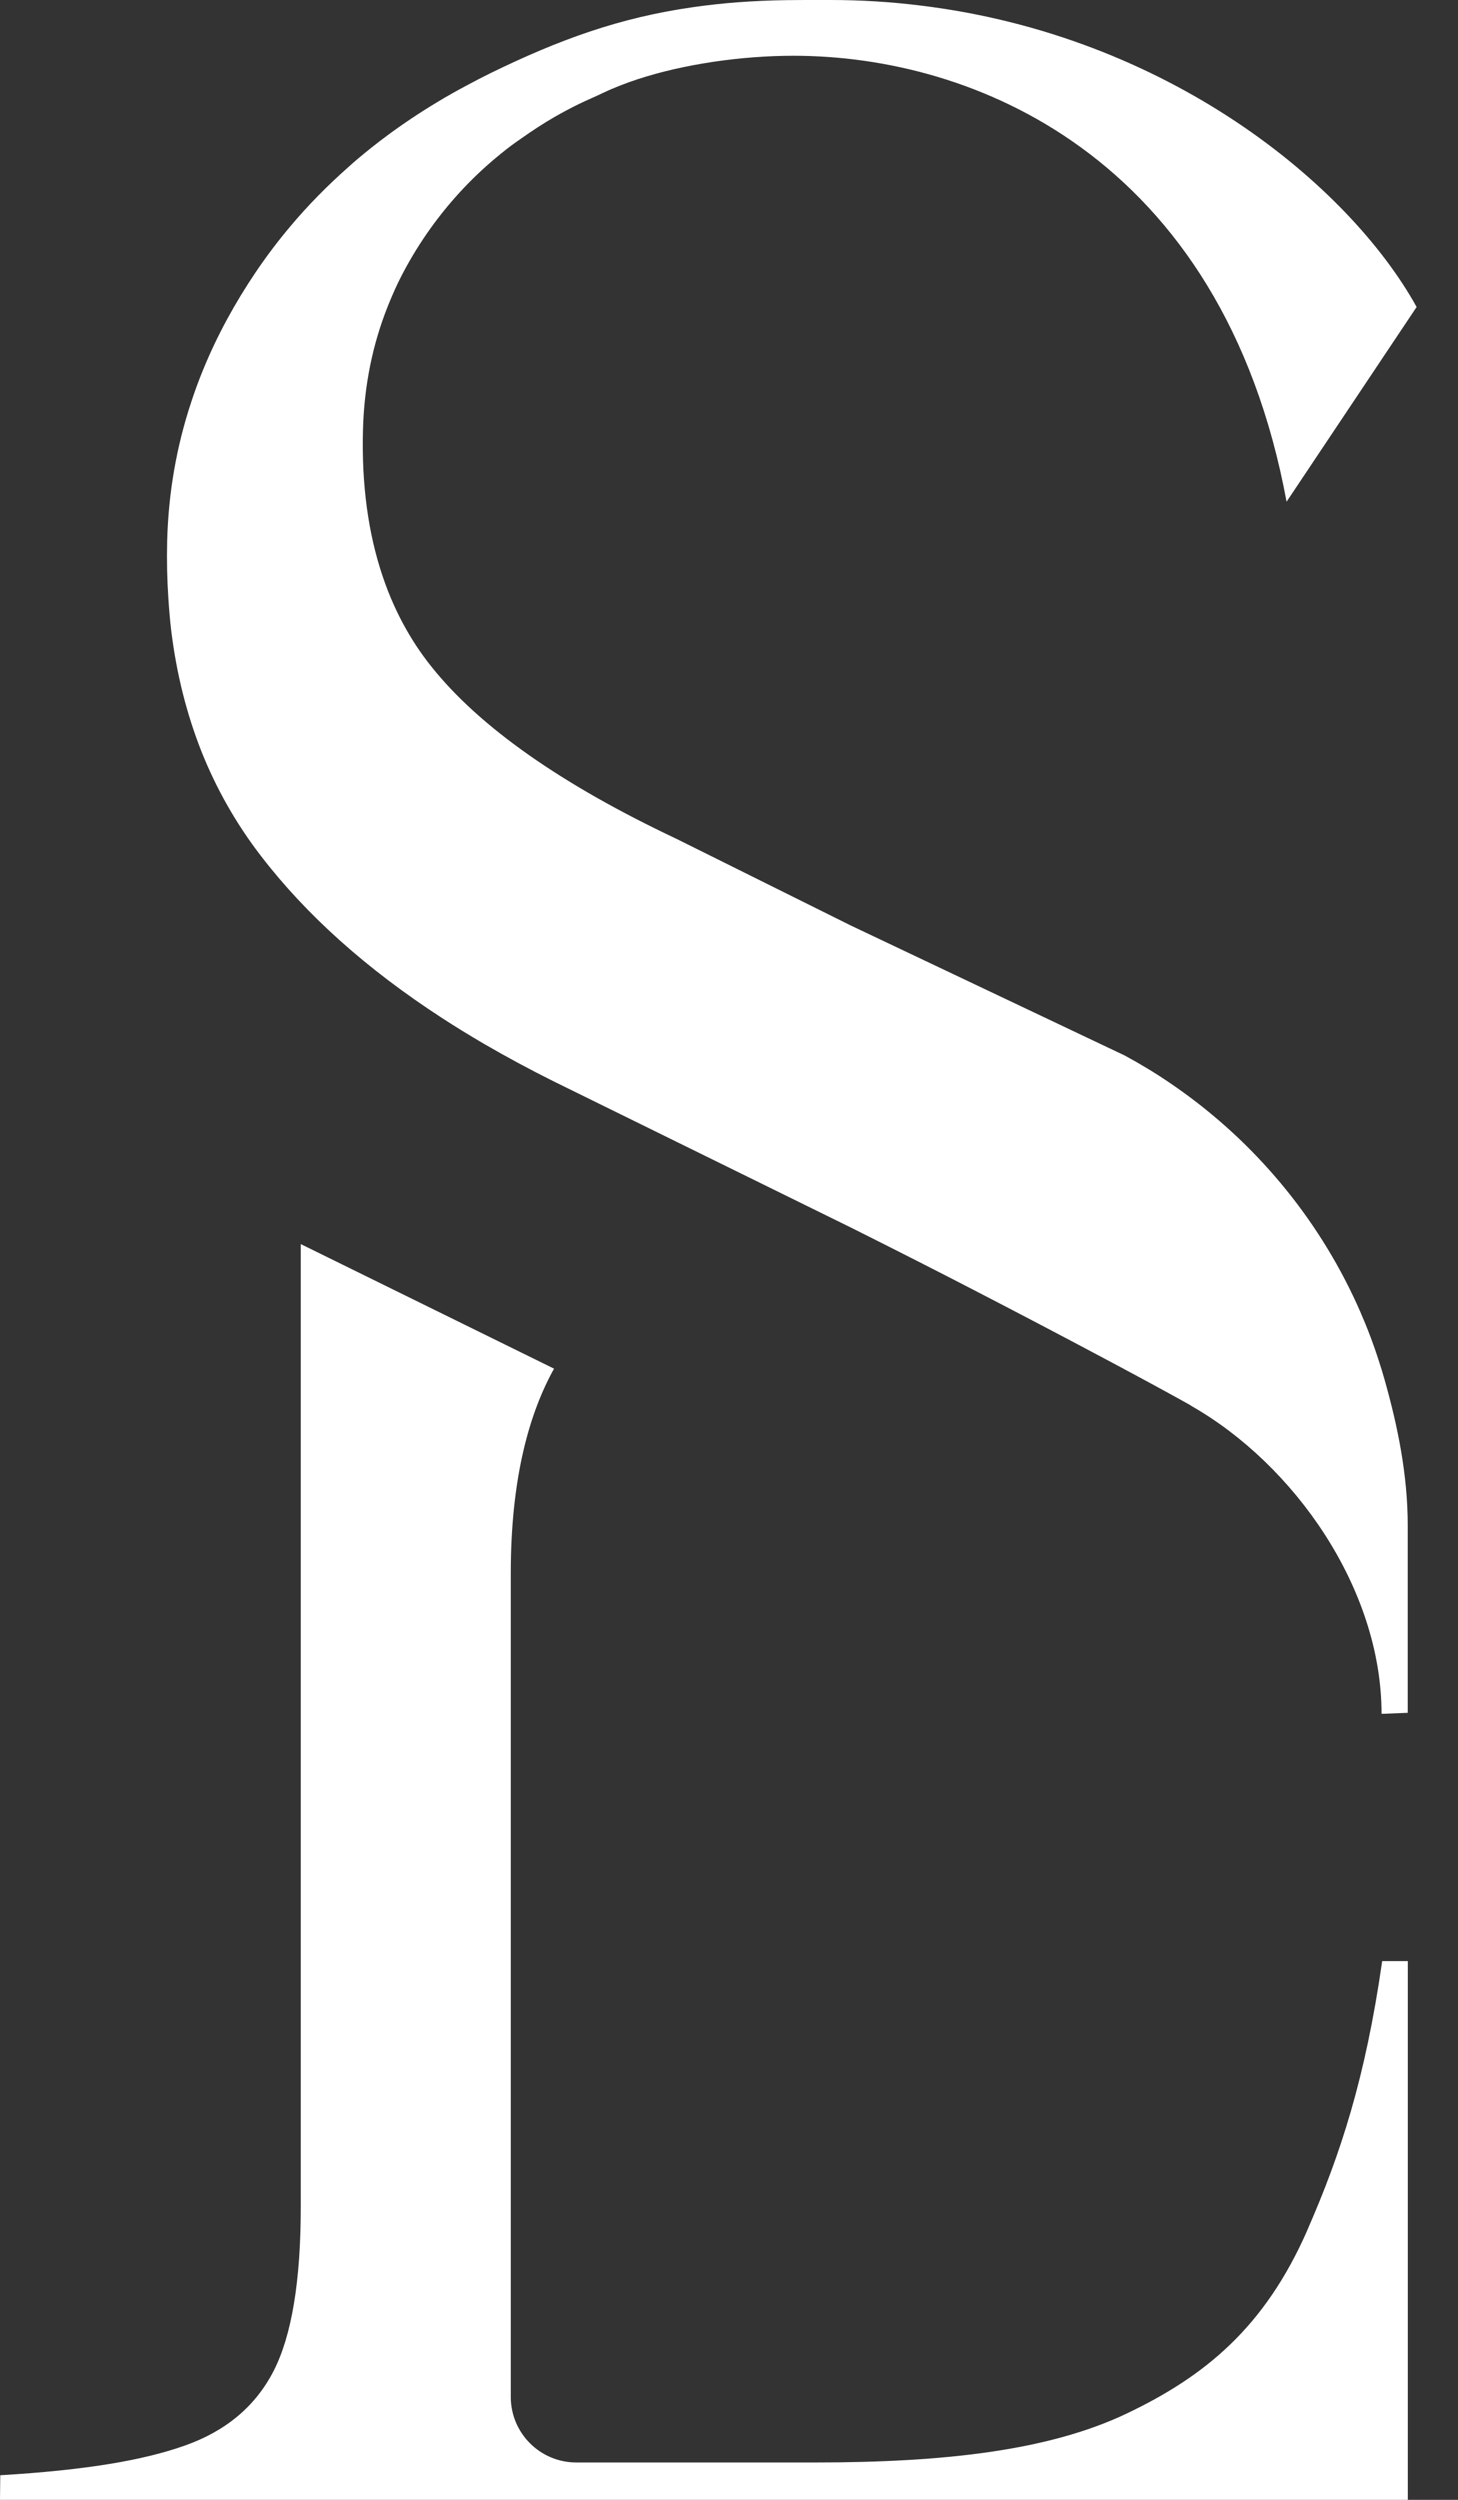
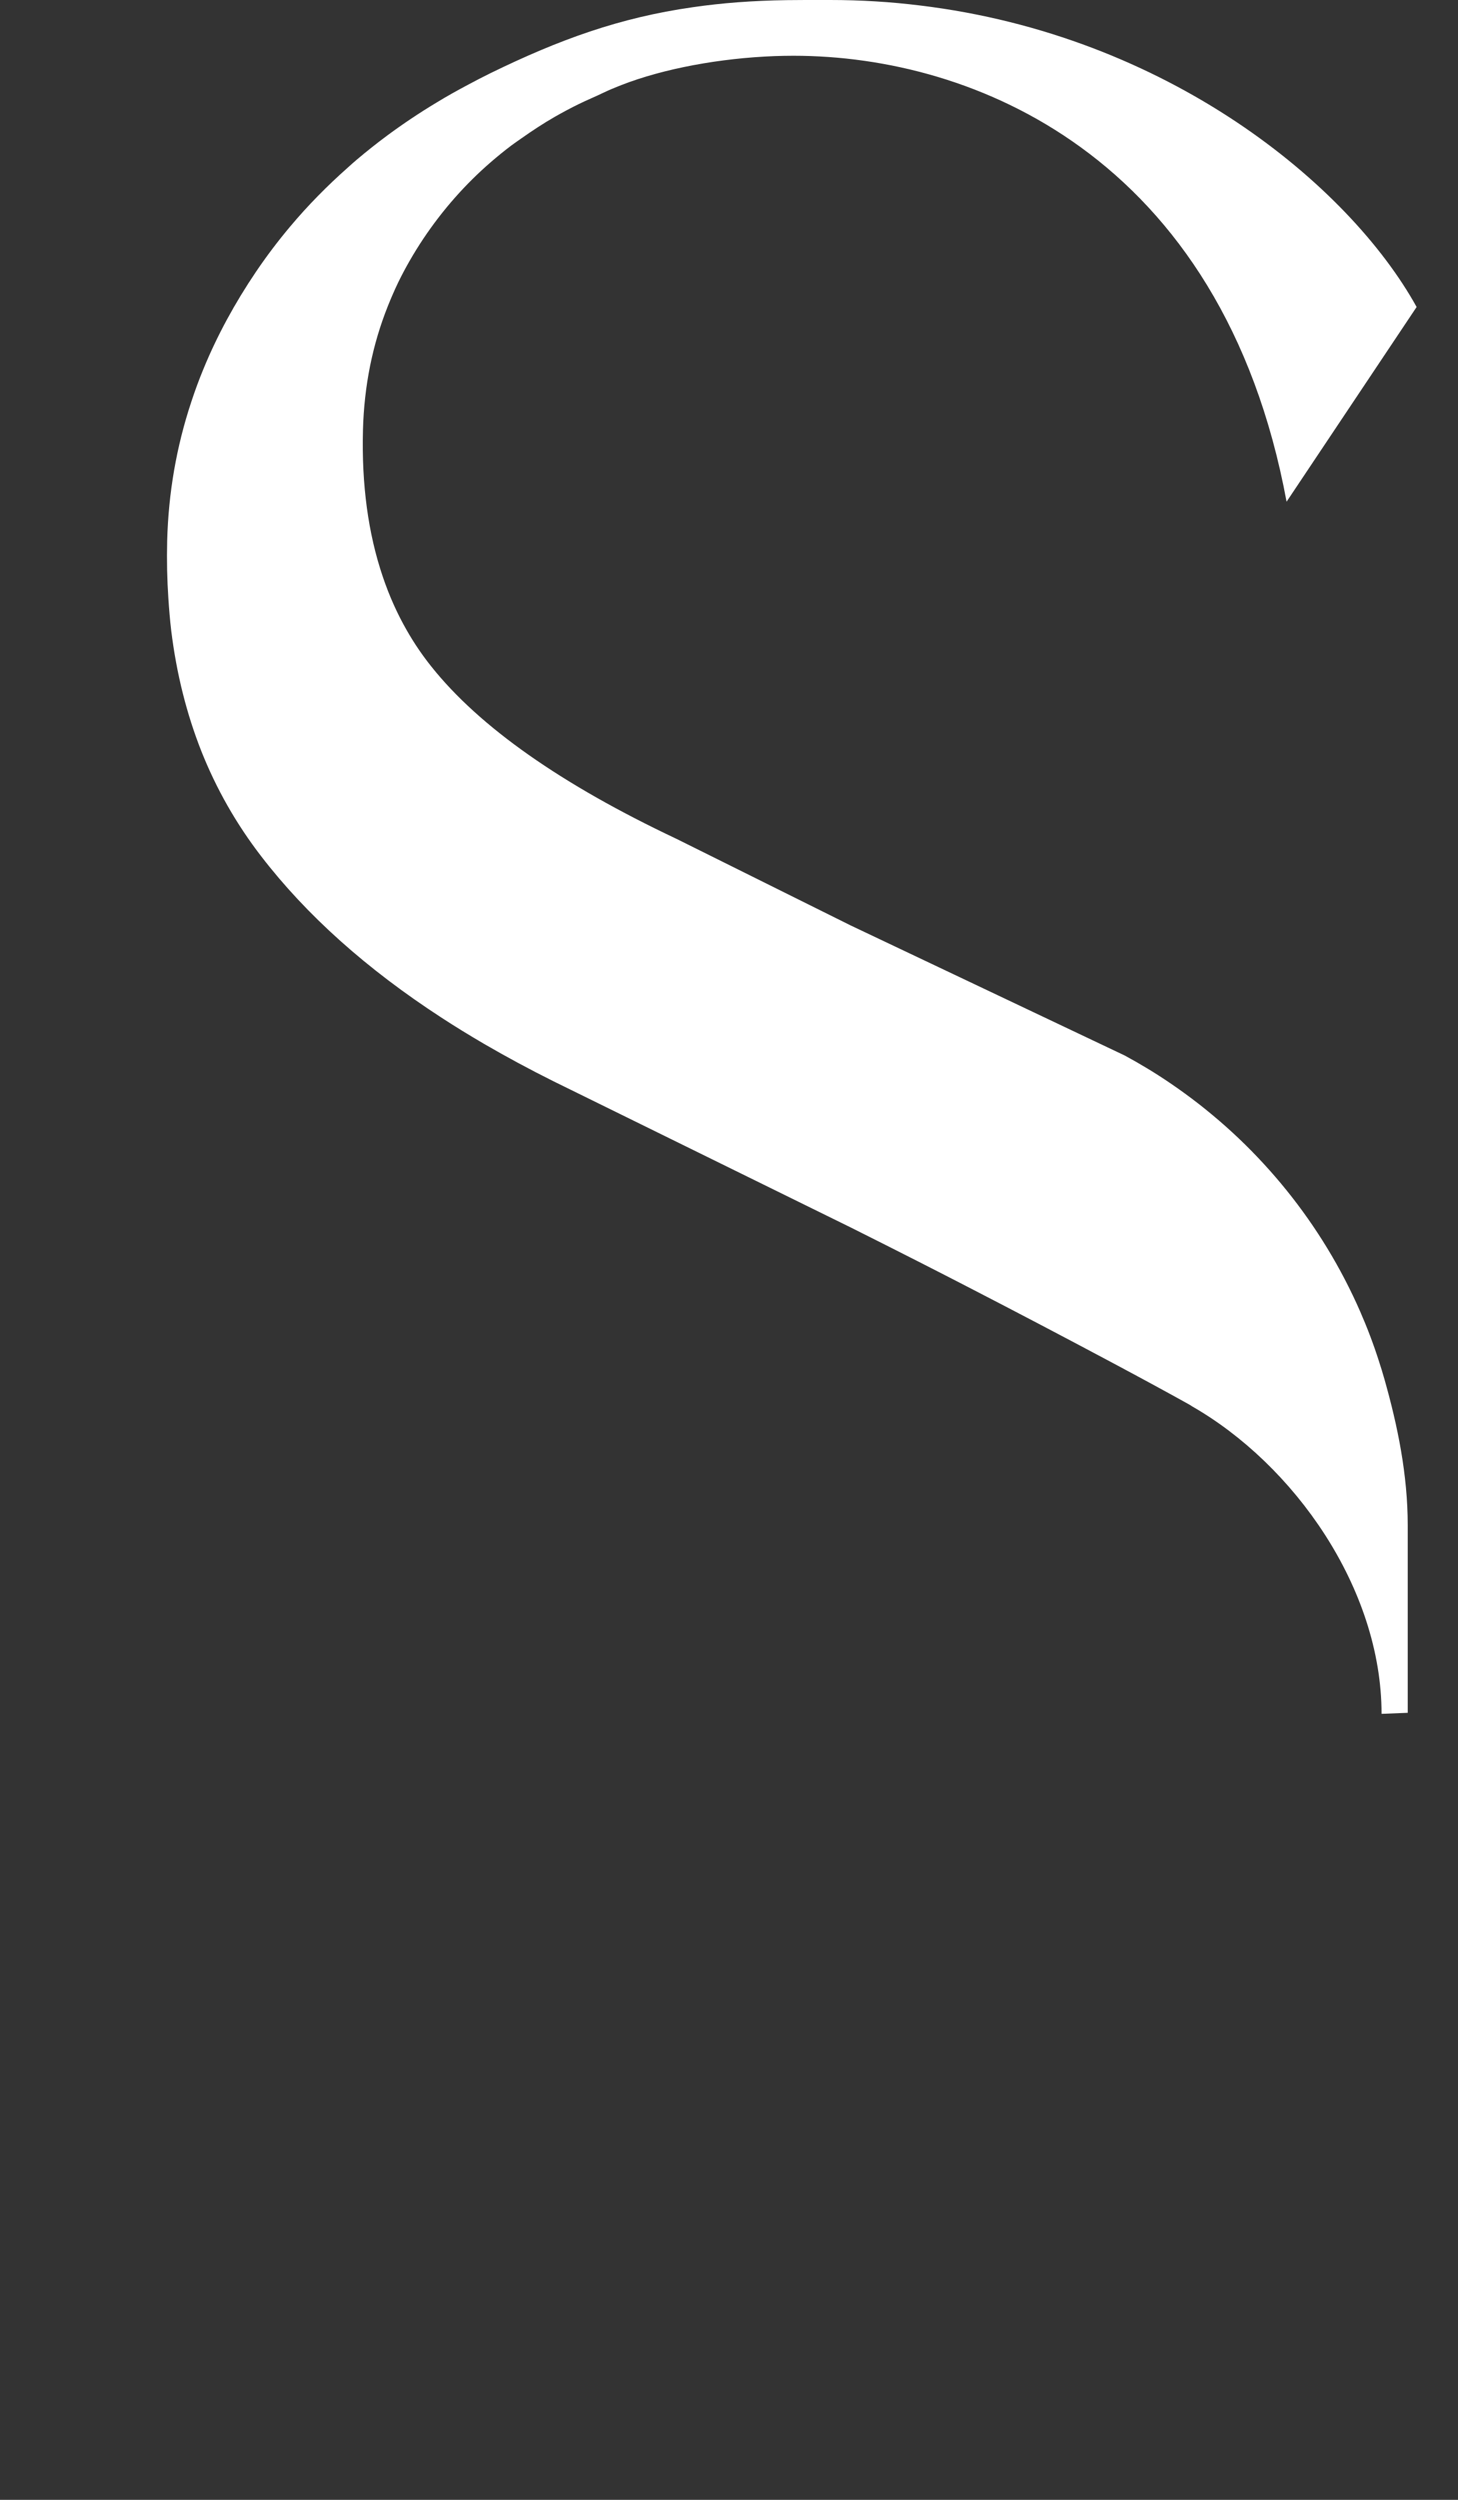
<svg xmlns="http://www.w3.org/2000/svg" width="21" height="36" viewBox="0 0 21 36" fill="none">
  <rect x="0" y="0" width="21" height="36" fill="#333333" stroke="none" />
-   <path d="M18.831 32.115C18.212 33.527 17.345 34.224 16.231 34.756C15.116 35.288 13.618 35.462 11.736 35.462H8.301C7.78 35.462 7.357 35.04 7.357 34.518V22.655C7.357 21.276 7.628 20.342 7.98 19.71L4.332 17.916V31.784C4.332 32.849 4.201 33.636 3.942 34.142C3.682 34.65 3.255 35.01 2.661 35.219C2.067 35.43 1.242 35.572 0.004 35.646L0 36H20.277V28.242H19.908C19.666 29.931 19.307 31.026 18.831 32.113V32.115Z" fill="white" />
  <path d="M11.911 0C11.901 0 11.89 0 11.878 0C11.72 0 11.392 0 11.336 0.002C10.841 0.009 10.396 0.043 9.978 0.104C8.925 0.254 8.055 0.57 7.066 1.053C6.957 1.106 6.851 1.162 6.744 1.219C6.589 1.301 6.437 1.386 6.291 1.475C6.043 1.624 5.807 1.782 5.581 1.949C5.431 2.06 5.285 2.176 5.144 2.295C5.098 2.333 5.054 2.374 5.01 2.413C4.711 2.678 4.433 2.96 4.179 3.263C4.004 3.471 3.84 3.688 3.687 3.914C3.381 4.367 3.129 4.831 2.933 5.307C2.867 5.466 2.808 5.626 2.755 5.788C2.541 6.433 2.426 7.099 2.408 7.786C2.401 8.07 2.407 8.346 2.425 8.616C2.435 8.772 2.448 8.928 2.466 9.08C2.542 9.701 2.688 10.282 2.903 10.825C3.119 11.366 3.405 11.868 3.762 12.331C4.415 13.18 5.282 13.956 6.363 14.658C6.559 14.786 6.764 14.911 6.974 15.034C7.291 15.218 7.622 15.397 7.971 15.571L12.25 17.675C12.587 17.844 12.928 18.015 13.265 18.187C13.49 18.302 13.714 18.416 13.934 18.53C14.632 18.89 15.367 19.276 15.995 19.611C16.453 19.855 16.854 20.073 17.14 20.233C17.145 20.236 17.151 20.239 17.156 20.243C17.159 20.245 17.163 20.247 17.165 20.25C18.634 21.089 19.899 22.869 19.899 24.681L20.276 24.666V21.968C20.276 21.236 20.13 20.53 19.94 19.86C19.916 19.777 19.891 19.693 19.864 19.611C19.785 19.363 19.693 19.12 19.59 18.885C19.521 18.727 19.447 18.573 19.368 18.421C19.052 17.814 18.658 17.255 18.199 16.757C17.97 16.508 17.724 16.274 17.463 16.057C17.398 16.003 17.332 15.949 17.265 15.897C17.131 15.793 16.994 15.693 16.854 15.598C16.643 15.454 16.424 15.322 16.199 15.2L12.254 13.328L9.745 12.081C8.083 11.296 6.905 10.468 6.212 9.598C6.082 9.435 5.965 9.263 5.861 9.081C5.722 8.839 5.606 8.58 5.513 8.304C5.303 7.684 5.207 6.979 5.228 6.19C5.245 5.558 5.364 4.964 5.588 4.404C5.633 4.292 5.681 4.181 5.733 4.072C5.839 3.854 5.962 3.641 6.1 3.434C6.377 3.021 6.702 2.652 7.075 2.33C7.169 2.249 7.265 2.171 7.364 2.096C7.41 2.061 7.458 2.03 7.505 1.996C7.662 1.885 7.824 1.778 7.995 1.68C8.106 1.617 8.221 1.555 8.338 1.498C8.456 1.44 8.577 1.391 8.694 1.334C8.774 1.296 8.859 1.26 8.947 1.226C9.565 0.985 10.376 0.838 11.154 0.808C11.245 0.805 11.337 0.803 11.428 0.803C12.749 0.803 14.262 1.173 15.568 2.122C16.932 3.112 18.07 4.735 18.531 7.225L20.404 4.421C19.429 2.661 16.823 0.511 13.252 0.079C12.832 0.027 12.399 0 11.954 0C11.946 0 11.93 0 11.911 0Z" fill="white" />
</svg>